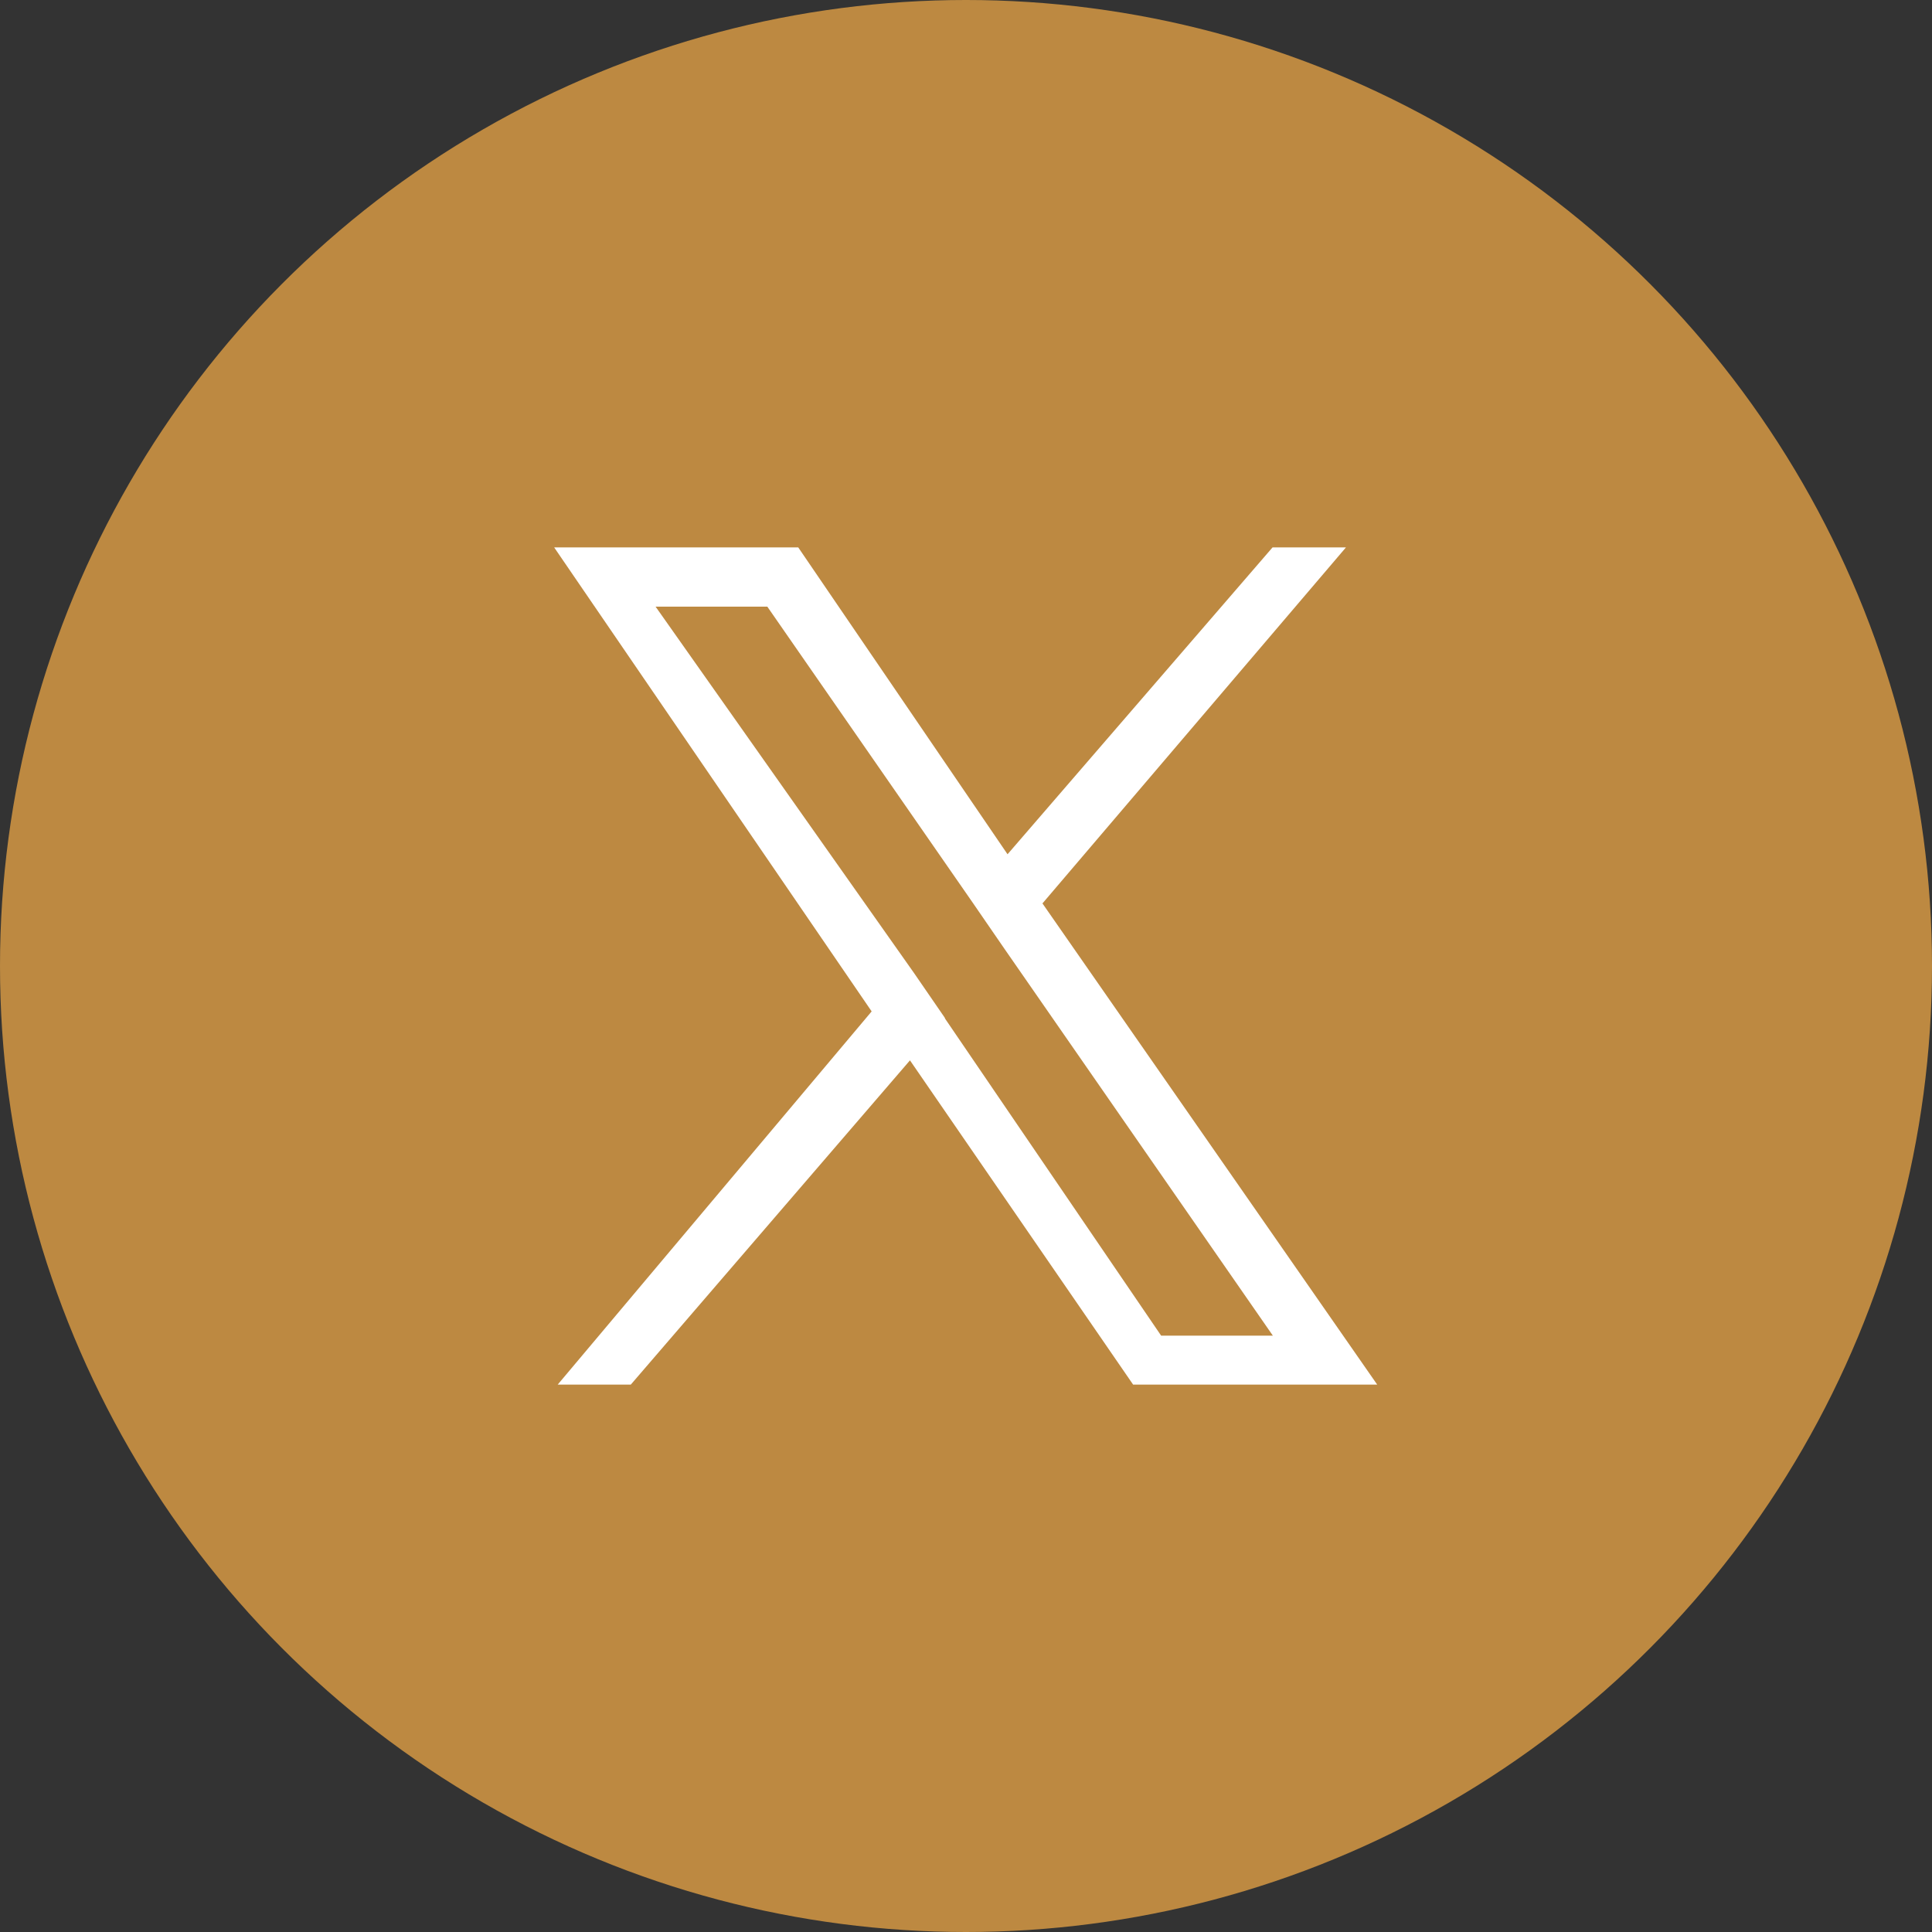
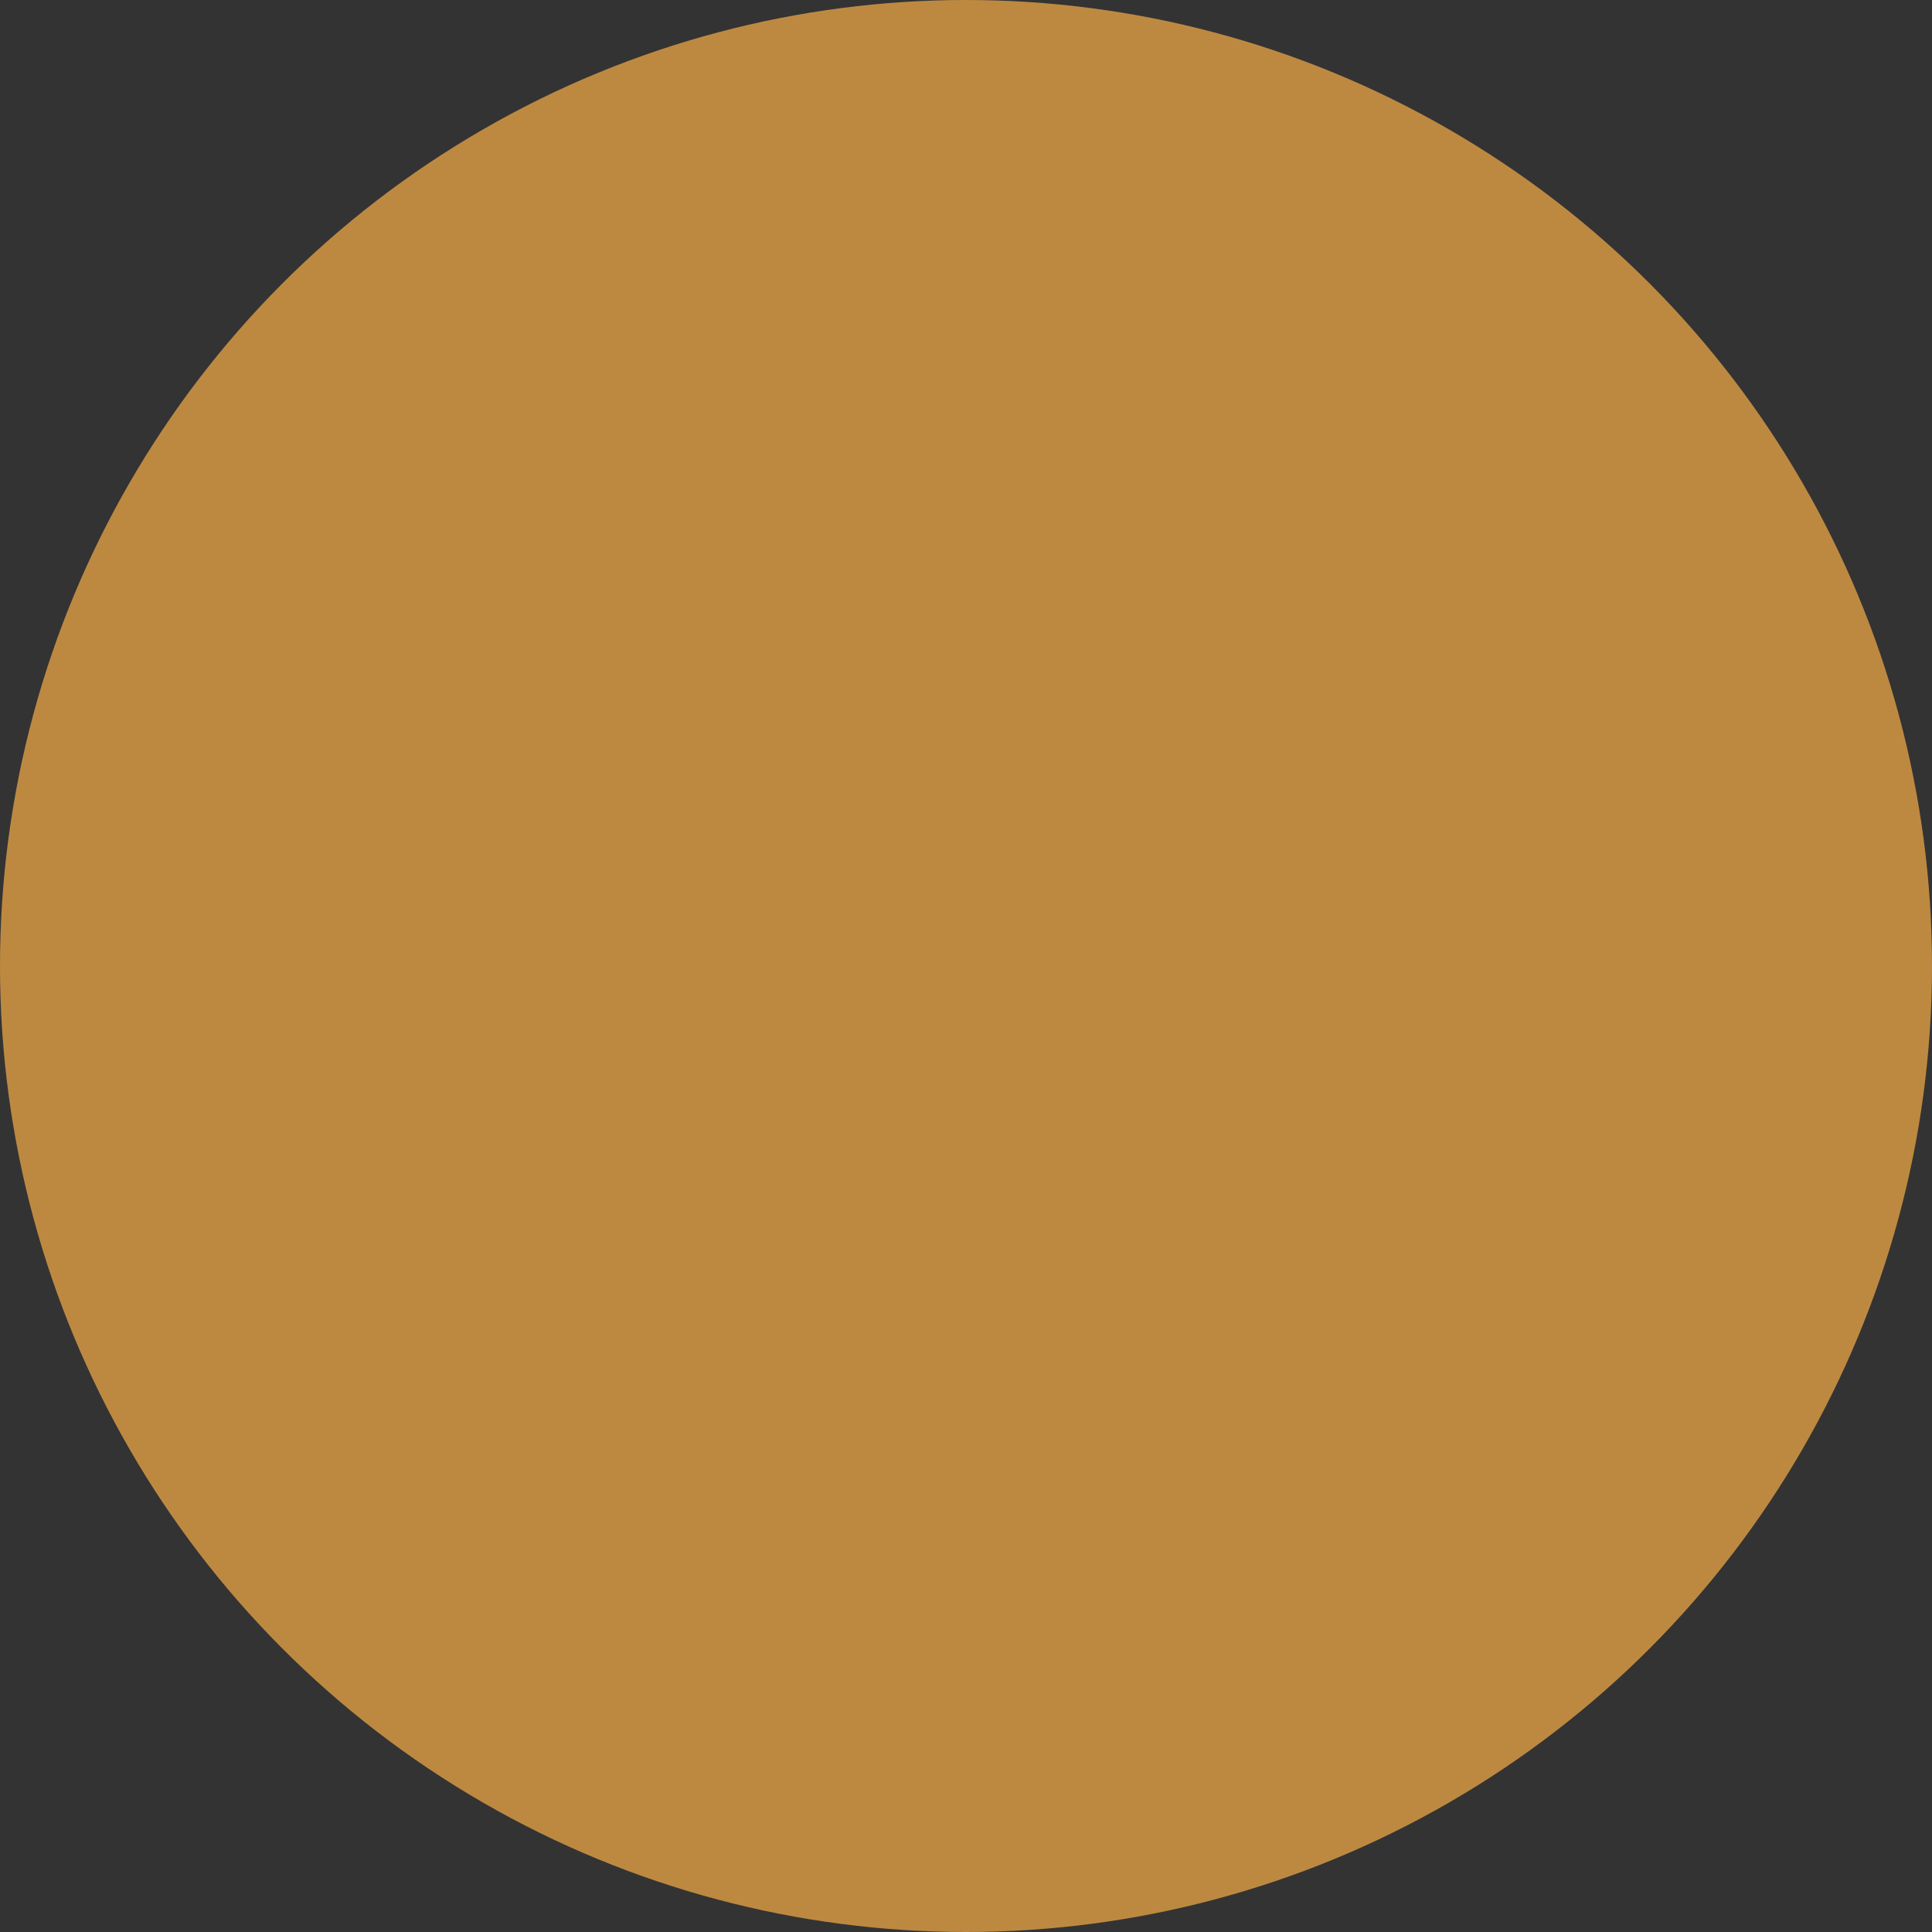
<svg xmlns="http://www.w3.org/2000/svg" id="_レイヤー_1" viewBox="0 0 60 60">
  <rect x="0" y="0" width="60" height="60" fill="#333333" stroke="none" />
  <defs>
    <style>.cls-1{fill:#bd8941;}.cls-1,.cls-2{stroke-width:0px;}.cls-2{fill:#fff;}</style>
  </defs>
  <circle class="cls-1" cx="30" cy="30" r="30" />
-   <path class="cls-2" d="m32.38,28.05l9.42-11.05h-2.28l-8.23,9.53-6.5-9.53h-7.58l9.86,14.41-9.75,11.59h2.27l8.67-10.07,6.93,10.07h7.58l-10.4-14.95h0Zm-3.03,3.57l-.97-1.41-8.02-11.37h3.47l6.39,9.21.97,1.41,8.34,12.02h-3.47l-6.72-9.86h0Z" />
</svg>